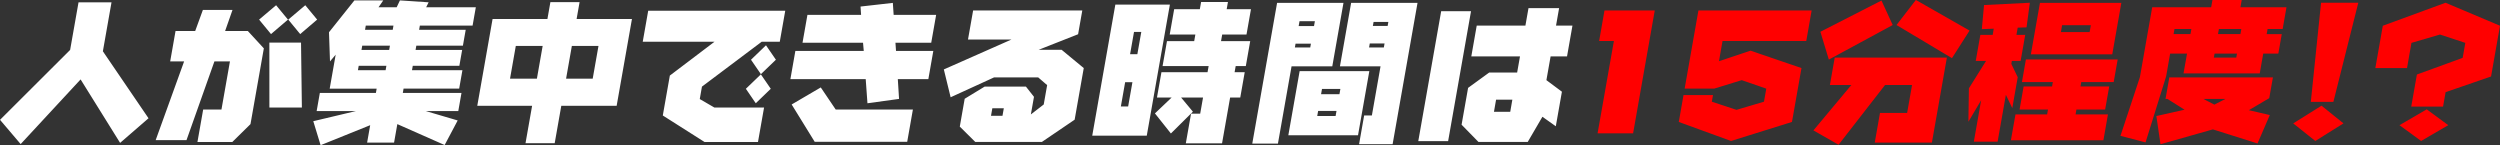
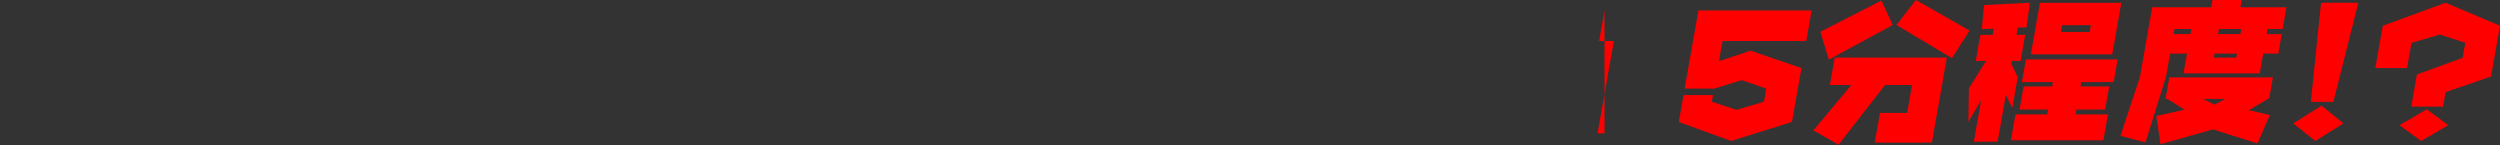
<svg xmlns="http://www.w3.org/2000/svg" id="point-title-1.svg" width="683.441" height="39.69" viewBox="0 0 683.441 39.69">
  <rect x="0" y="0" width="683.441" height="39.69" fill="#333333" stroke="none" />
  <defs>
    <style>
      .cls-1 {
        fill: #fff;
      }

      .cls-1, .cls-2 {
        fill-rule: evenodd;
      }

      .cls-2 {
        fill: red;
      }
    </style>
  </defs>
-   <path id="_15分程度" data-name="15分程度" class="cls-1" d="M639.439,2893.32l-2.3,13.02-19.161,19.11,5.64,6.63,16.386-17.68,10.8,17.35,7.769-6.73-12.48-18.31,2.361-13.39h-9.023Zm40.069,7.85,2.021-5.76h-8.1l-2.1,5.76h-5.373l-1.464,8.31H668.3l-7.772,21.51h8.429l7.628-21.51h4.245l-2.321,13.16h-5l-1.562,8.86h9.536l4.962-4.88,3.652-20.71-4.373-4.74h-6.214Zm12.1,3.16,0.006,17.76h8.88l-0.232-17.76H691.6Zm1.842-10.21-4.652,3.93,3.26,3.96,4.635-3.96Zm7.977,0-4.652,3.93,3.26,3.96,4.636-3.96Zm13.427-1.32-6.947,8.7,0.274,7.98,1.556-1.85-1.638,9.29h12.838l-0.206,1.17H705.408l-0.875,4.96h10.746l-11.665,2.77,2,6.56,13.557-5.47-0.839,4.76H725.7l0.89-5.05,12.936,5.72,3.565-6.72-8.735-2.57h8.9l0.875-4.96H728.089l0.206-1.17h15.2l0.889-5.04H730.6l0.213-1.21h12.736l0.763-4.33H731.576l0.207-1.17h12.735l0.763-4.33H732.546l0.2-1.15h14.417l0.886-5.02H734.475l0.669-1.35-7.846-.52-0.883,1.87h-4.963l1.293-1.87H714.85Zm10.477,8.04h-7.568l0.2-1.15h7.567Zm-0.763,4.33-0.207,1.17H716.79l0.206-1.17h7.568Zm-0.97,5.5-0.213,1.21h-7.567l0.213-1.21h7.567Zm52-12.78,0.813-4.62h-7.977l-0.814,4.62H752.626l-4.184,23.73h14.991l-1.8,10.21h7.978l1.8-10.21h15.134l4.184-23.73H775.6Zm-2.875,16.3,1.576-8.94h7.281L780,2914.19h-7.28Zm-7.978,0H757.4l1.577-8.94h7.342Zm30.427-18.56-1.494,8.47H813.3l-12.213,9.25-1.923,10.91,11.4,7.24h14.622l1.66-9.41H813.268l-4-2.32,0.6-3.4L826.2,2904.1h4.942l1.494-8.47H795.169Zm32.2,9.44-4.1,3.95,2.71,3.94,4.1-3.94Zm-1.4,7.95-4.1,3.94,2.707,3.96,4.1-3.96Zm36.3-16.26-0.222-3.28-8.831,1,0.152,2.28H838.7l-1.342,7.61H853.9l0.2,2.25H835.4l-1.356,7.7h20.59l0.476,6.6,8.638-1.19-0.337-5.41h8.347l1.356-7.7H862.918l-0.155-2.25h9.782l1.341-7.61H862.259Zm-19.924,19.83-7.958,4.66,6.3,10.21h25.286l1.555-8.82H846.436Zm41.649-21.04-1.4,7.94h11.894l-18.5,8.18,1.857,7.61,11.889-5.44h12.038l2.458,2.12-0.933,5.29-3.516,2.72,0.85-4.81-2.195-2.79h-11.3l-5.446,3.32-1.341,7.61,4.242,4.2h18.19l8.969-6.09,2.488-14.11-6.049-5H901.92l10.777-4.25,1.146-6.5H883.984Zm4.89,28.79,0.362-2.05h3.137l-0.362,2.05h-3.137Zm33.991-30.39-6.318,35.83h14.909l6.318-35.83H922.865Zm1.508,27.85,1.171-6.64h1.99l-1.172,6.64h-1.989Zm2.52-14.29,1.074-6.09h1.99l-1.075,6.09h-1.989Zm26.41-12.31,0.347-1.97h-7.341l-0.348,1.97h-7.013l-1.223,6.93h7.014l-0.318,1.81h-7.444l-1.2,6.81h12.592l-0.3,1.68H935.48l-1.223,6.93h4l-4.557,4.33,4.363,5.49,6.015-5.96-3.216-3.86h5.988l-0.778,4.41h-2.5l-1.428,8.1h9.905l2.206-12.51h2.769l1.222-6.93h-2.768l0.3-1.68h2.769l1.2-6.81h-7.977l0.318-1.81h6.644l1.223-6.93H953.3Zm13.779-1.72-6.784,38.47h7.014l3.725-21.12h11.135l3.06-17.35h-18.15Zm4.866,12.18,0.184-1.04h4.2l-0.184,1.04h-4.2Zm1.031-5.84,0.235-1.34h4.2l-0.235,1.34h-4.2Zm14.344-6.34-3.059,17.35h11.1l-2.369,13.43h-2.112l-1.385,7.86h9.167l6.81-38.64H987.323Zm4.907,12.18,0.192-1.09h4.04l-0.192,1.09h-4.04Zm1.038-5.88,0.192-1.09h4.04l-0.192,1.09h-4.04Zm-20.022,12.36-3.089,17.52h19.052l3.089-17.52H973.246Zm4.81,12.27,0.246-1.4h5.024l-0.246,1.4h-5.024Zm1.052-5.97,0.253-1.44h5.025l-0.254,1.44h-5.024Zm32.832-22.68-6.26,35.52h8.16l6.26-35.52h-8.16Zm31.4,3.93,0.84-4.77h-8.37l-0.84,4.77h-13.31l-1.48,8.41h13.31l-0.78,4.41h-7.63l-5.78,4.2-1.78,10.07,4.62,4.72h13.46l4.02-6.89,3.66,2.6,1.67-9.45-4.24-3.16,1.15-6.5h4.49l1.48-8.41h-4.49Zm-12.52,23.57h-4.45l0.58-3.33h4.45Z" transform="translate(-617.969 -2892.69)" />
-   <path id="_15分程度-2" data-name="15分程度" class="cls-2" d="M1056.6,2895.55l-1.47,8.35h4.04l-4.46,25.24h9.71l5.92-33.59H1056.6Zm21.6,23.13-1.29,7.35,14.28,5.2,16.66-5.2,2.6-14.73-13.93-4.76-8.63,2.89,0.98-5.53h22.89l1.47-8.35h-30.95l-3.77,21.37h8.06l7.55-2.32,6.71,2.32-0.63,3.57-7.51,2.23-6.75-2.23,0.32-1.81h-8.06Zm54.12-25.84-16.7,8.54,2.31,7.6,17.46-9.45Zm9.4-.16-5.29,6.85,15.16,9.06,4.81-7.54Zm-22.18,15.75-1.32,7.49h5.87l-10.38,12.42,6.88,3.92,12.71-16.34h7.38l-1.35,7.64h-7.42l-1.43,8.11h15.62l4.1-23.24h-30.66Zm40.82-14.36-0.61,6.59,3.26-.13-0.29,1.69h-3.37l-1.26,7.13h2.81l-4.68,7.49-0.14,9.14,3.49-5.9-2,11.34h6.5l2.26-12.82,1.75,3.65,1.49-8.45-1.75-3.65,0.14-.8h2.4l1.26-7.13h-2.4l0.34-1.97,2.42-.08,0.9-6.73Zm15.28-.59-2.48,14.07h22.25l2.48-14.07h-22.25Zm5.73,7.98,0.33-1.89h7.86l-0.34,1.89h-7.85Zm-9.57,7.48-1.08,6.18h8.44l-0.21,1.21h-7.77l-1.11,6.31h7.77l-0.24,1.33h-8.65l-1.25,7.06h25.29l1.24-7.06h-8.85l0.23-1.33h7.85l1.12-6.31h-7.86l0.22-1.21h8.86l1.09-6.18H1171.8Zm51-16.26-0.35,1.99h-16.12l-3.36,19.09-5.32,16.06,6.86,1.8,5.63-18.06,1.09-6.22h4.62l-0.96,5.42h20.84l0.95-5.42h4.13l0.94-5.33h-4.12l0.24-1.39h4.12l1.05-5.95h-12.59l0.35-1.99h-8Zm7.65,9.33h-6.13l0.24-1.39h6.13Zm-13.66,0h-4.61l0.24-1.39h4.62Zm12.53,6.42h-6.14l0.2-1.09h6.13Zm-18.31,5.41-1.04,5.89h0.52l4.68,2.95-7.7,1.73,1.12,7.71,14.33-4.06,12.2,3.85,3.36-7.77-5.73-1.33,5.58-3.29,1-5.68h-28.32Zm9.3,5.89h6.05l-3.04,1.56Zm32.18-26.29-2.8,27.09h6.17l6.81-27.09h-10.18Zm0.13,28.14-7.74,4.84,6.04,4.81,7.7-4.81Zm14.71-10.28h8.66l1.21-6.89,7.79-2.28,6.94,2.28-0.73,4.1-12.51,4.55-1.55,8.78h8.7l0.7-3.96,12.42-4.28,2.45-13.87-14.89-6.29-17.15,6.29Zm6.6,15.61,5.92,4.32,7.41-4.32-5.88-4.33Z" transform="translate(-617.969 -2892.69)" />
+   <path id="_15分程度-2" data-name="15分程度" class="cls-2" d="M1056.6,2895.55l-1.47,8.35h4.04l-4.46,25.24h9.71H1056.6Zm21.6,23.13-1.29,7.35,14.28,5.2,16.66-5.2,2.6-14.73-13.93-4.76-8.63,2.89,0.98-5.53h22.89l1.47-8.35h-30.95l-3.77,21.37h8.06l7.55-2.32,6.71,2.32-0.63,3.57-7.51,2.23-6.75-2.23,0.32-1.81h-8.06Zm54.12-25.84-16.7,8.54,2.31,7.6,17.46-9.45Zm9.4-.16-5.29,6.85,15.16,9.06,4.81-7.54Zm-22.18,15.75-1.32,7.49h5.87l-10.38,12.42,6.88,3.92,12.71-16.34h7.38l-1.35,7.64h-7.42l-1.43,8.11h15.62l4.1-23.24h-30.66Zm40.82-14.36-0.61,6.59,3.26-.13-0.29,1.69h-3.37l-1.26,7.13h2.81l-4.68,7.49-0.14,9.14,3.49-5.9-2,11.34h6.5l2.26-12.82,1.75,3.65,1.49-8.45-1.75-3.65,0.14-.8h2.4l1.26-7.13h-2.4l0.34-1.97,2.42-.08,0.9-6.73Zm15.28-.59-2.48,14.07h22.25l2.48-14.07h-22.25Zm5.73,7.98,0.33-1.89h7.86l-0.34,1.89h-7.85Zm-9.57,7.48-1.08,6.18h8.44l-0.21,1.21h-7.77l-1.11,6.31h7.77l-0.24,1.33h-8.65l-1.25,7.06h25.29l1.24-7.06h-8.85l0.23-1.33h7.85l1.12-6.31h-7.86l0.22-1.21h8.86l1.09-6.18H1171.8Zm51-16.26-0.35,1.99h-16.12l-3.36,19.09-5.32,16.06,6.86,1.8,5.63-18.06,1.09-6.22h4.62l-0.96,5.42h20.84l0.95-5.42h4.13l0.94-5.33h-4.12l0.24-1.39h4.12l1.05-5.95h-12.59l0.35-1.99h-8Zm7.65,9.33h-6.13l0.24-1.39h6.13Zm-13.66,0h-4.61l0.24-1.39h4.62Zm12.53,6.42h-6.14l0.2-1.09h6.13Zm-18.31,5.41-1.04,5.89h0.52l4.68,2.95-7.7,1.73,1.12,7.71,14.33-4.06,12.2,3.85,3.36-7.77-5.73-1.33,5.58-3.29,1-5.68h-28.32Zm9.3,5.89h6.05l-3.04,1.56Zm32.18-26.29-2.8,27.09h6.17l6.81-27.09h-10.18Zm0.13,28.14-7.74,4.84,6.04,4.81,7.7-4.81Zm14.71-10.28h8.66l1.21-6.89,7.79-2.28,6.94,2.28-0.73,4.1-12.51,4.55-1.55,8.78h8.7l0.7-3.96,12.42-4.28,2.45-13.87-14.89-6.29-17.15,6.29Zm6.6,15.61,5.92,4.32,7.41-4.32-5.88-4.33Z" transform="translate(-617.969 -2892.69)" />
</svg>